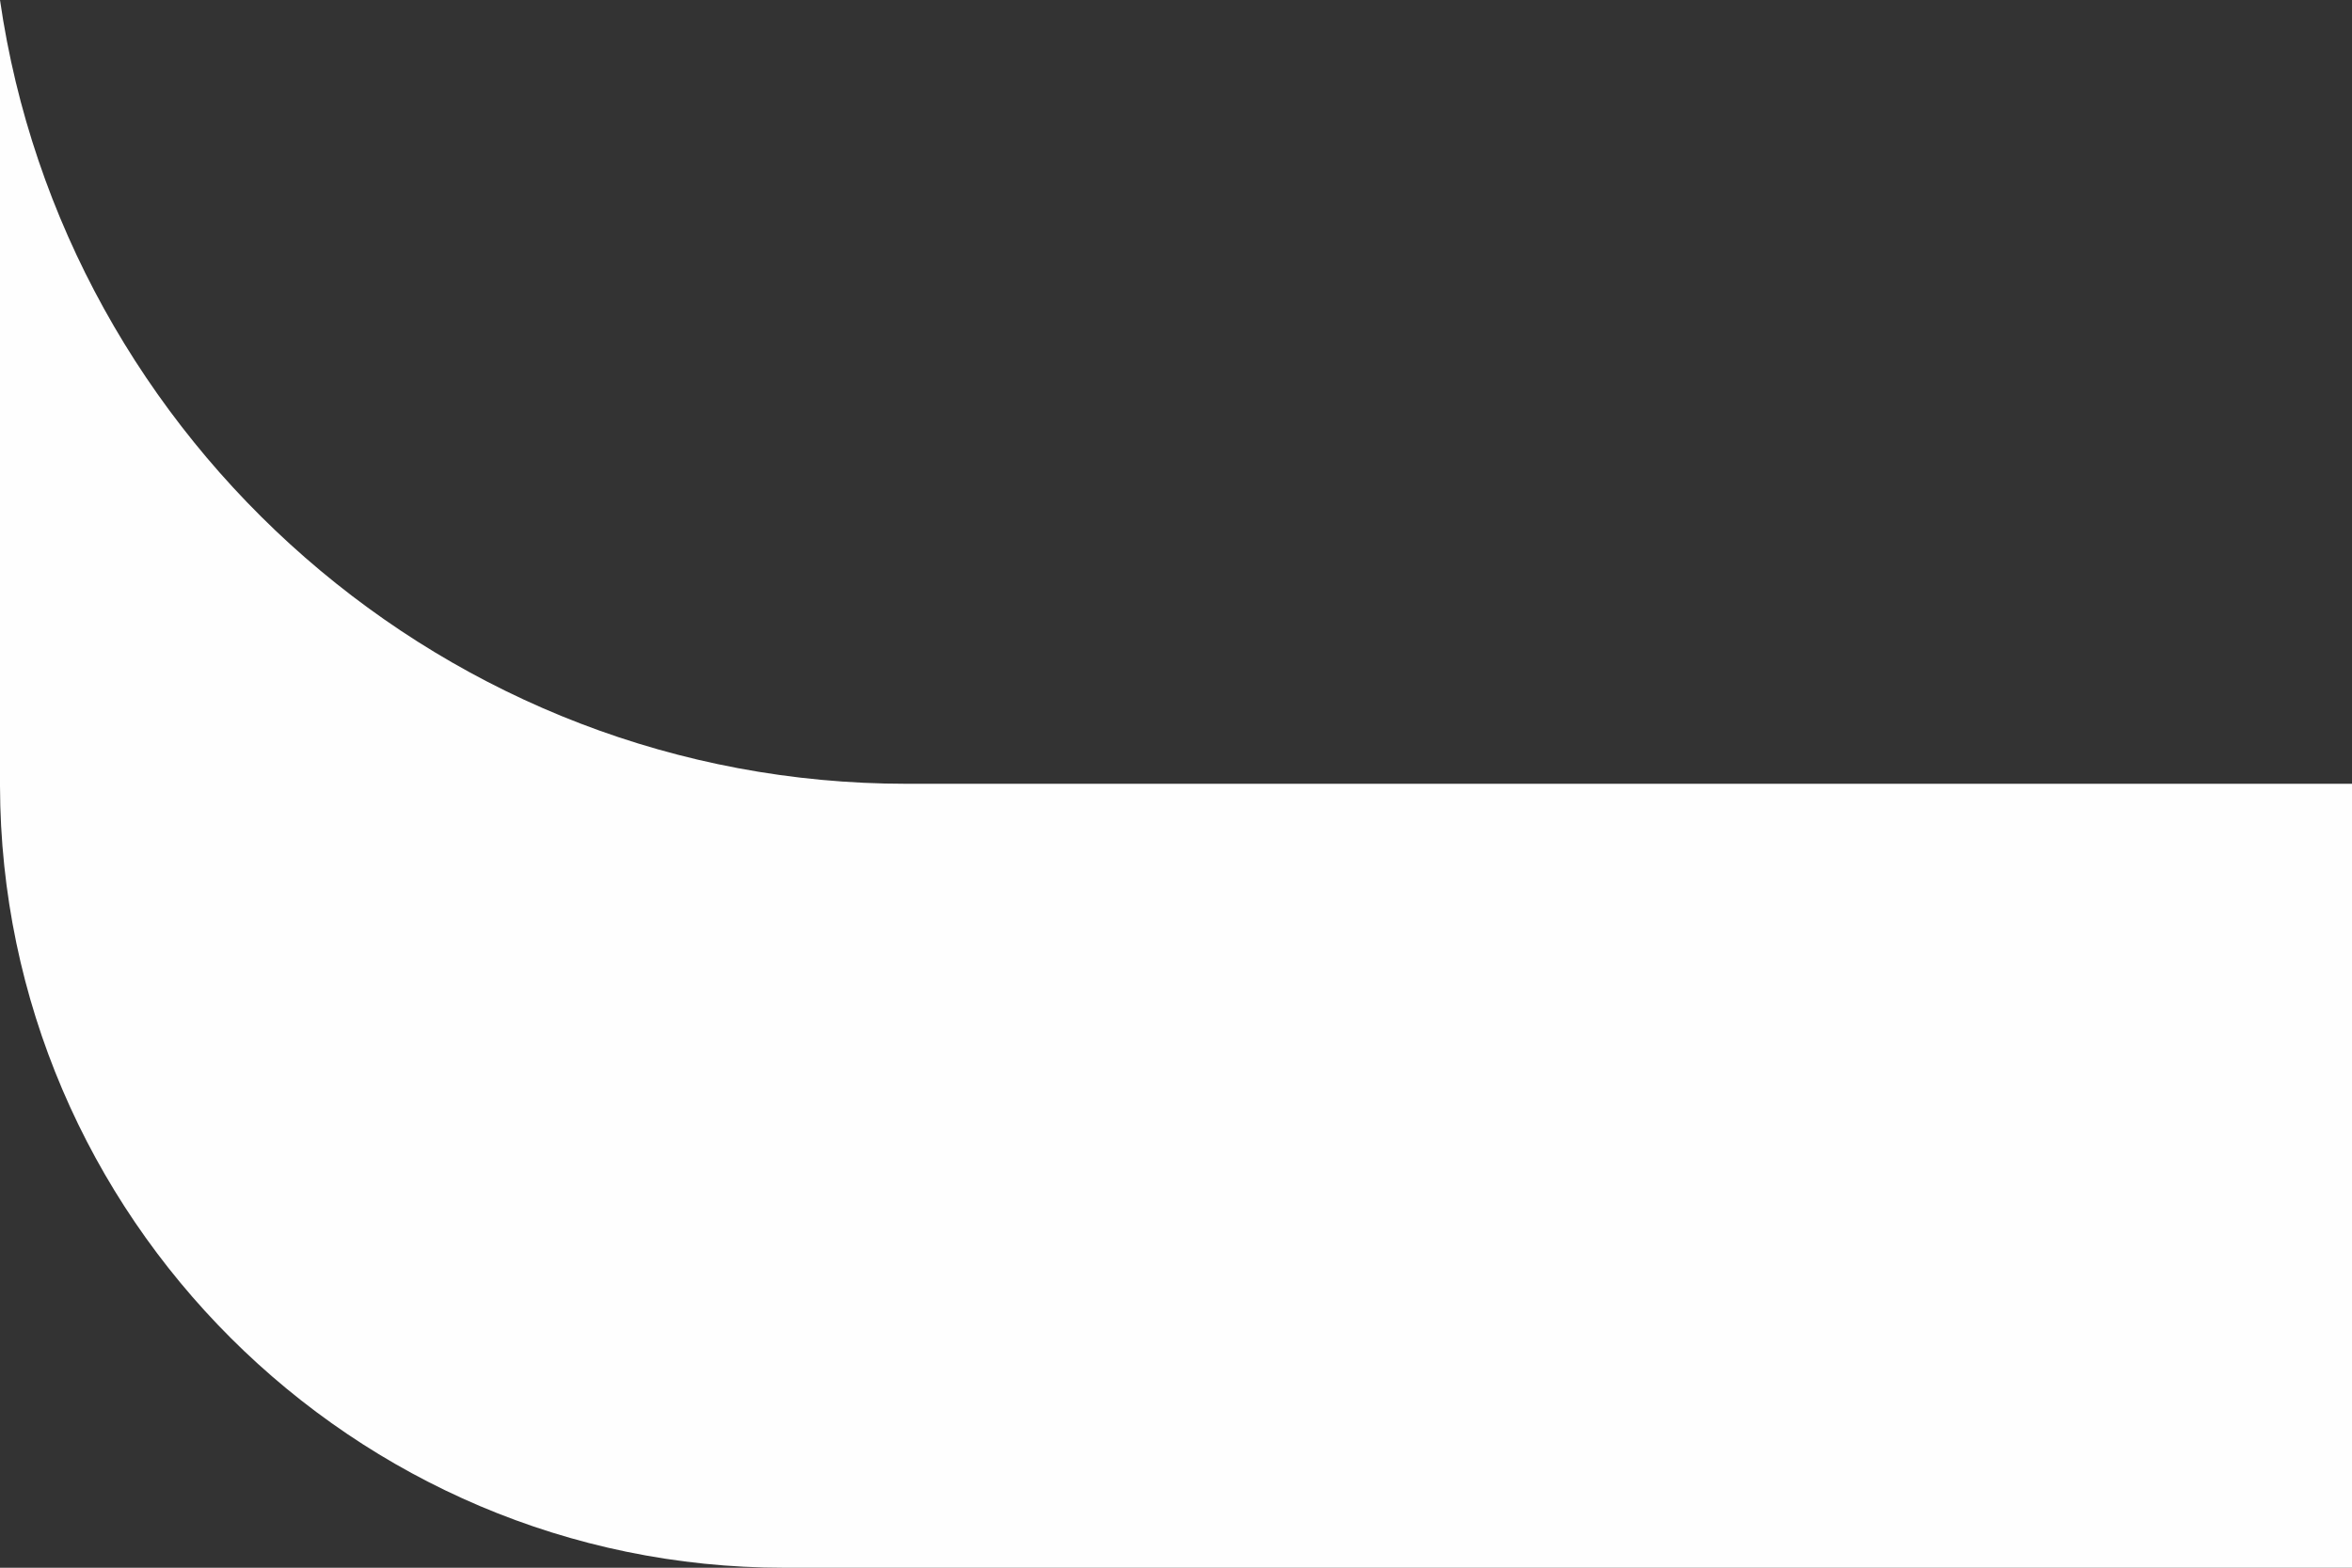
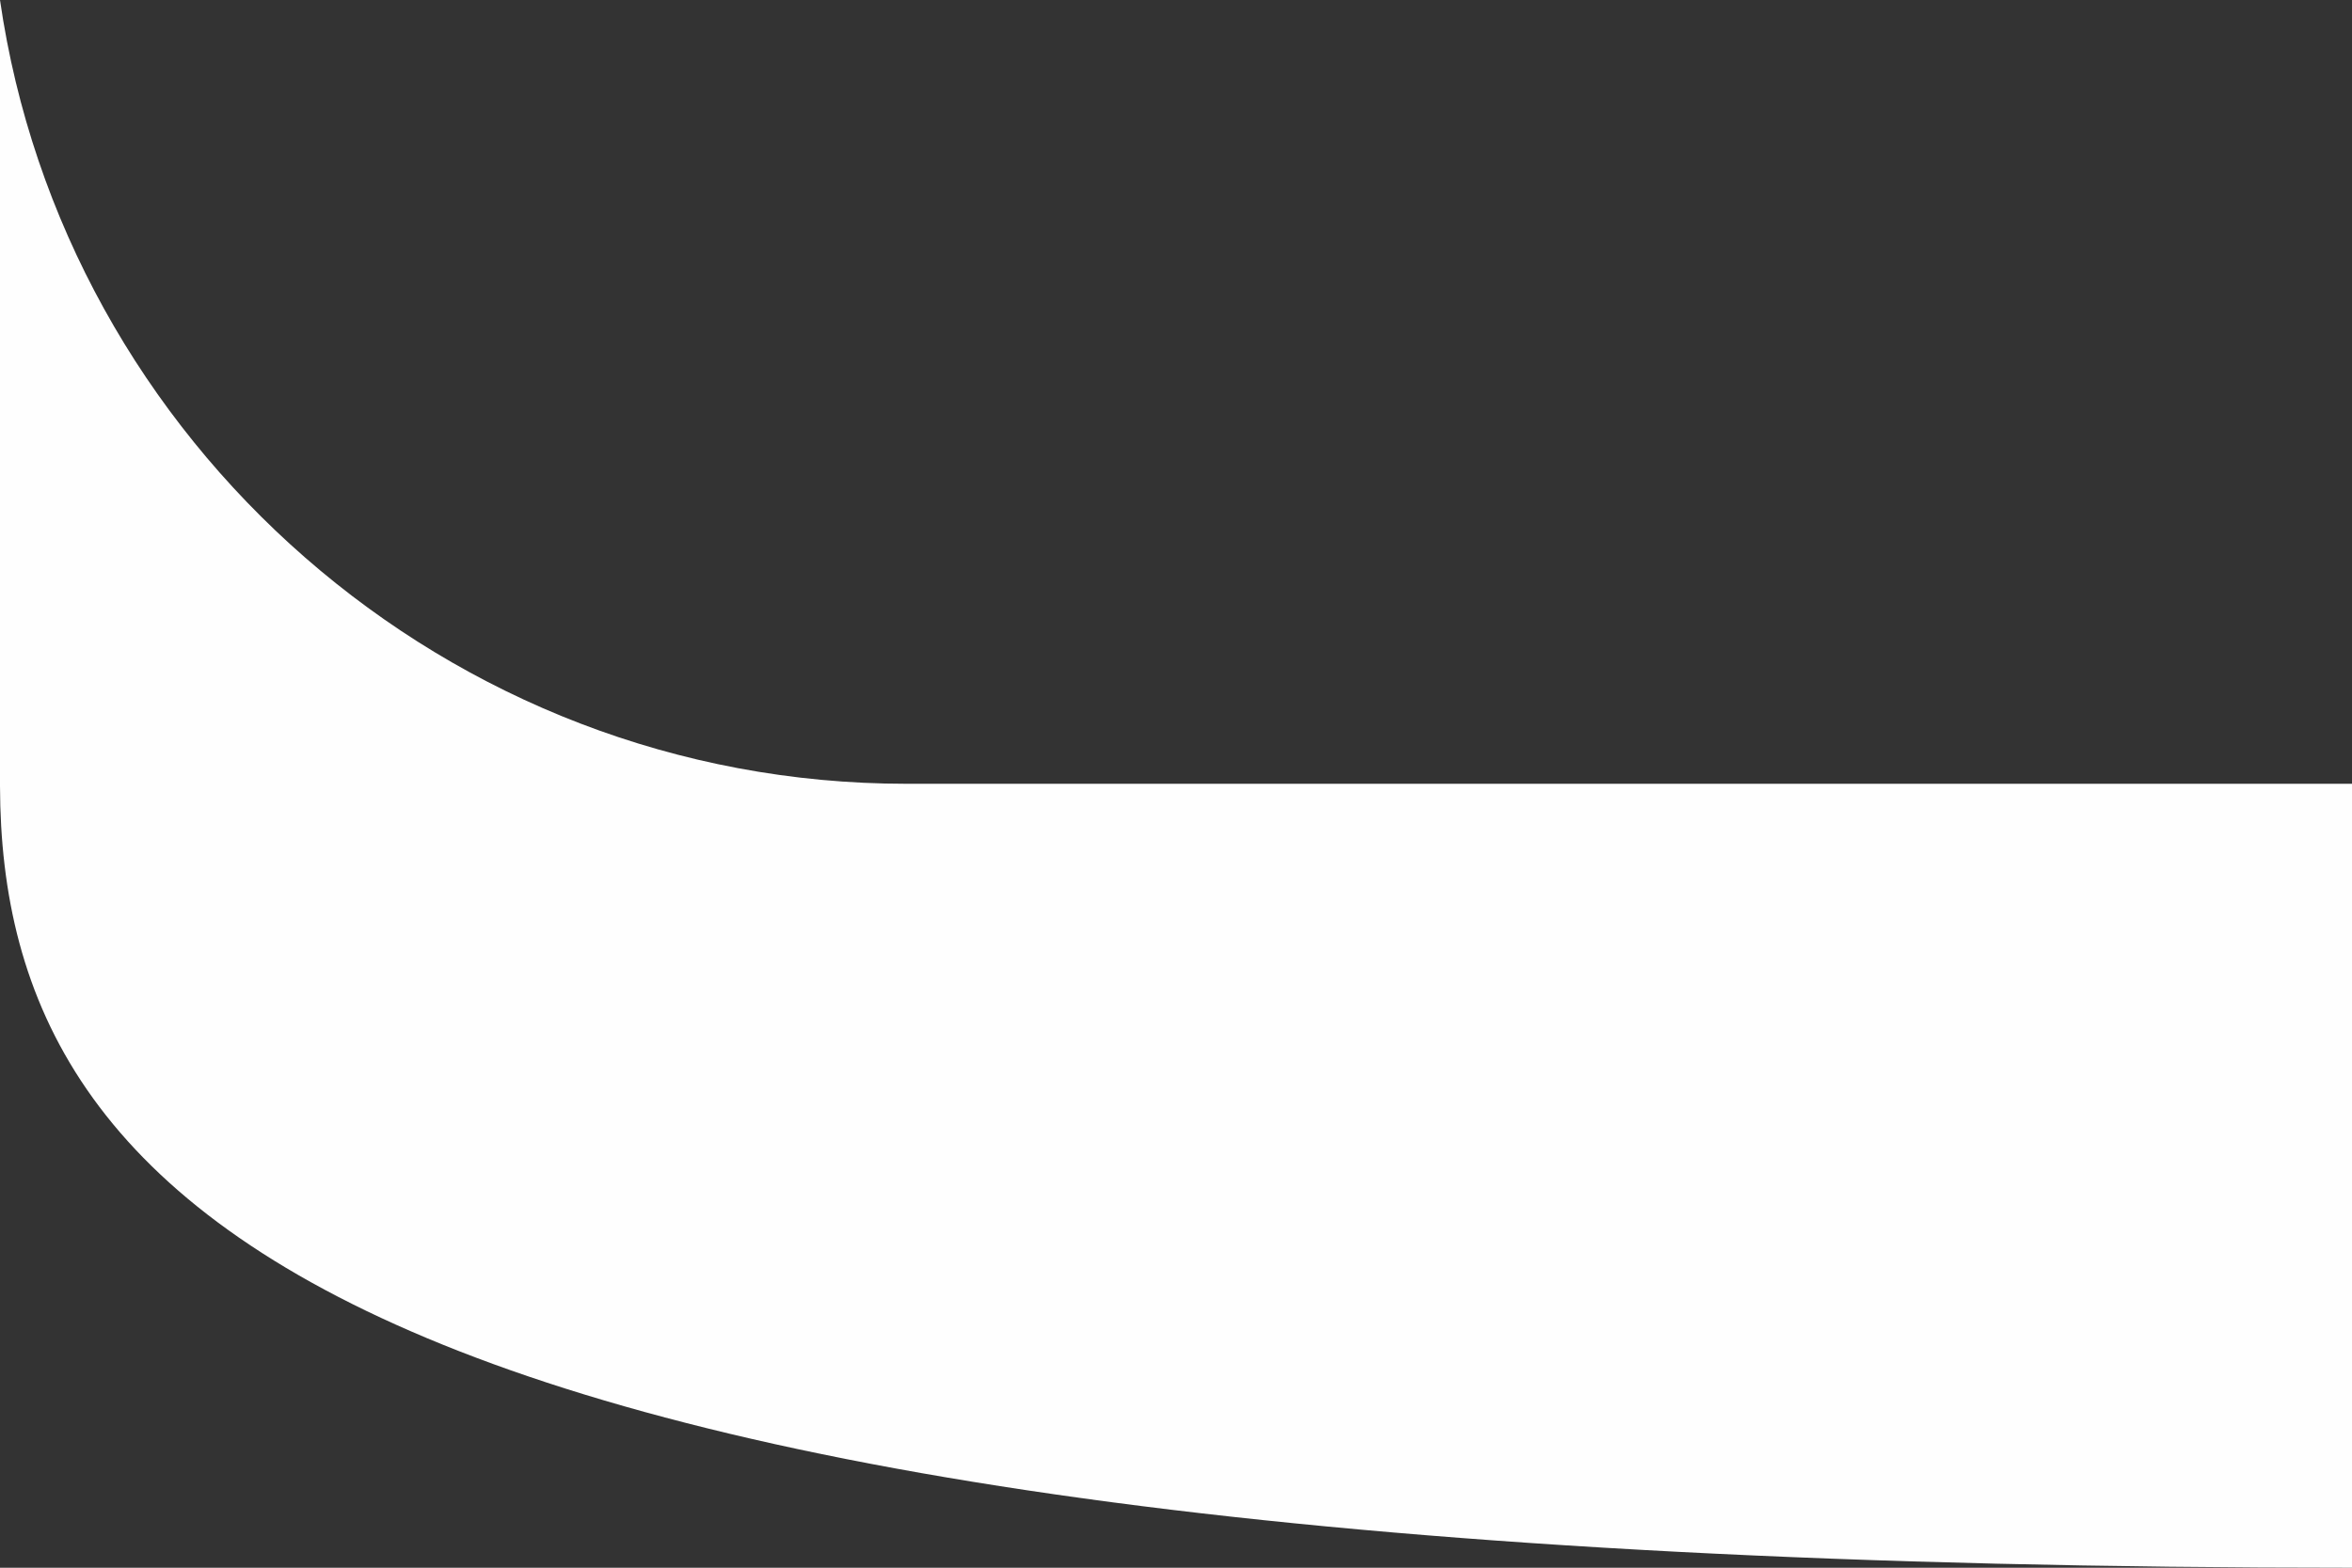
<svg xmlns="http://www.w3.org/2000/svg" id="_Слой_2" data-name="Слой 2" viewBox="0 0 130.72 87.15">
  <rect x="0" y="0" width="130.72" height="87.15" fill="#333333" stroke="none" />
  <defs>
    <style> .cls-1 { fill: #fefefe; fill-rule: evenodd; stroke-width: 0px; } </style>
  </defs>
  <g id="_Слой_1-2" data-name="Слой 1">
-     <path class="cls-1" d="m50.37,43.57h80.36v43.58H43.57C19.64,87.15.06,67.6,0,43.69V0c3.55,24.55,24.87,43.57,50.37,43.57" />
+     <path class="cls-1" d="m50.37,43.57h80.36v43.58C19.64,87.15.06,67.6,0,43.69V0c3.55,24.55,24.87,43.57,50.37,43.57" />
  </g>
</svg>